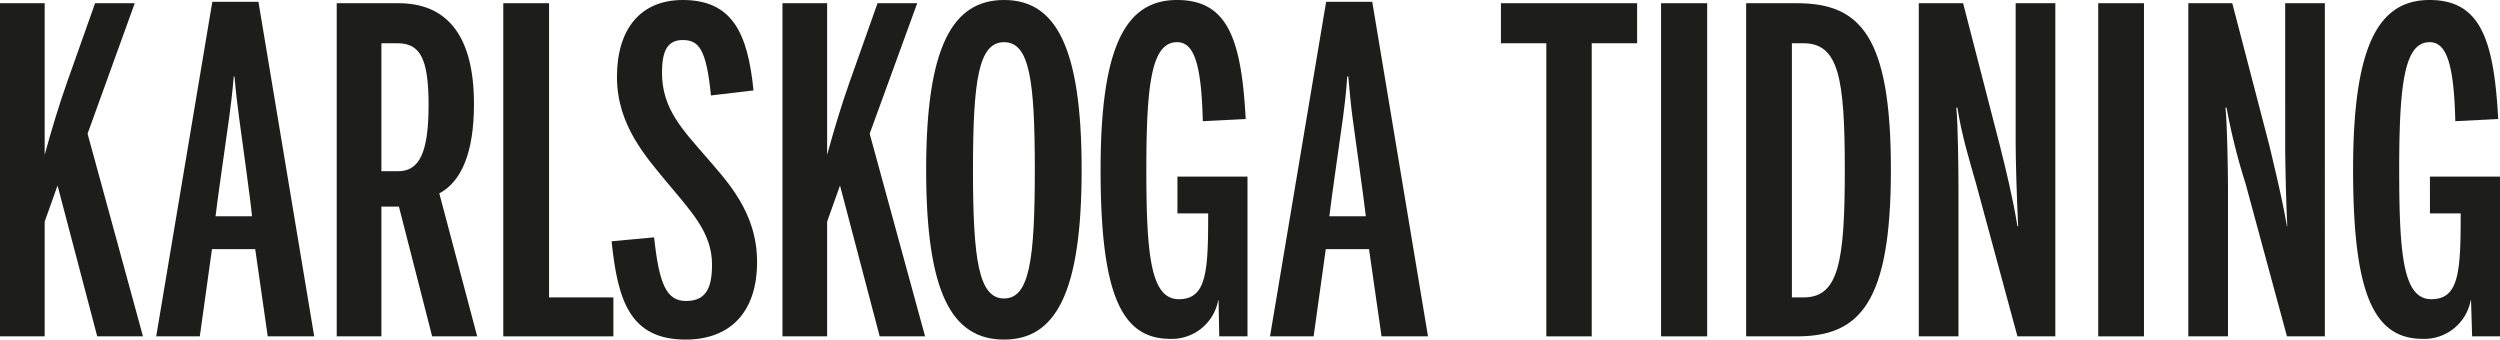
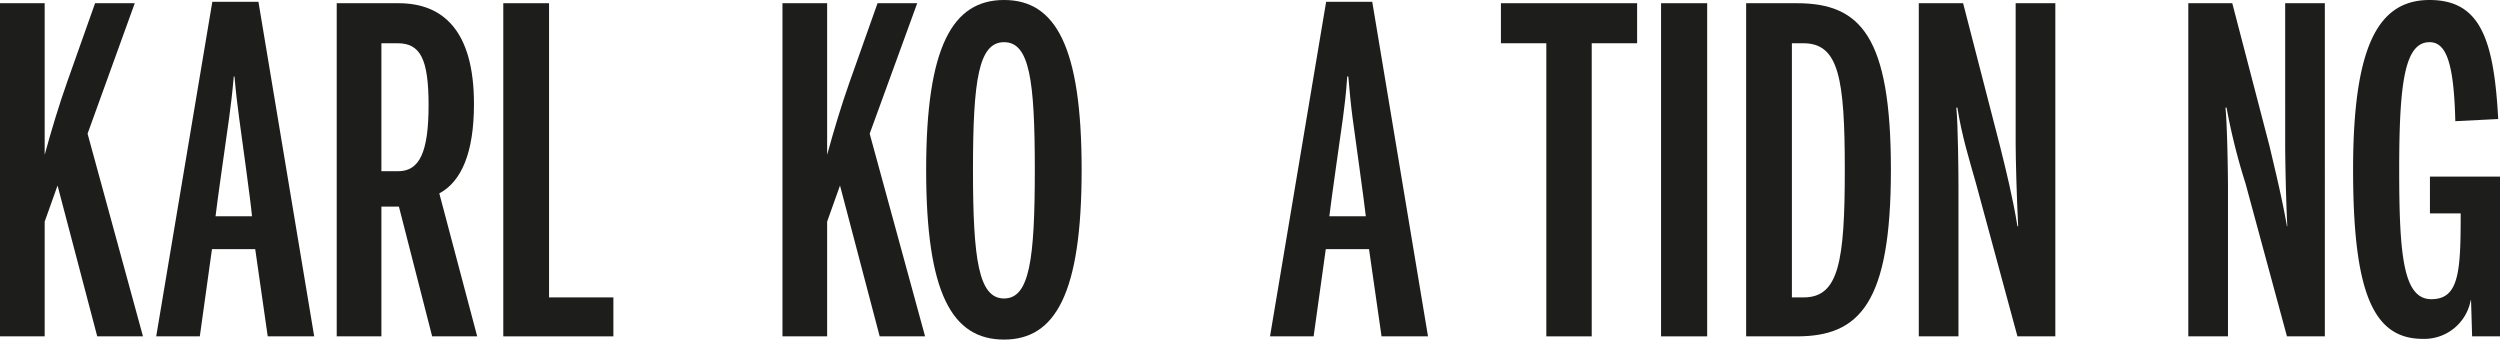
<svg xmlns="http://www.w3.org/2000/svg" viewBox="0 0 699.4 95">
  <title>kt-logo</title>
-   <path d="M703,120.8" transform="translate(-1.9)" fill="none" stroke="#f39200" stroke-miterlimit="10" stroke-width="14" />
  <path d="M0,120.8" transform="translate(-1.9)" fill="none" stroke="#f39200" stroke-miterlimit="10" stroke-width="14" />
  <path d="M703,110.3" transform="translate(-1.9)" fill="none" stroke="#1d1d1b" stroke-miterlimit="10" stroke-width="7" />
  <path d="M1.9.9H14.4V43.3c1.9-6.9,3.9-13.6,6.3-20.4L28.5.9H39.6L26.4,37.4,41.9,94.1H29.1L18,51.9,14.4,62V94.1H1.9Z" transform="translate(-1.9)" fill="#1d1d1b" />
  <path d="M62.2,60.5C62.6,56.7,65.6,36,66,33s.9-6.9,1.3-11.6h.2c.4,4.6.8,7.8,1.3,11.6s3.3,23.7,3.6,27.5ZM45.6,94.1H57.8l3.4-24.4H73.3l3.5,24.4h13L74.2.5H61.3Z" transform="translate(-1.9)" fill="#1d1d1b" />
  <path d="M108.6,47.9V12.1h4.5c6.3,0,8.7,4.2,8.7,17.3s-2.5,18.5-8.5,18.5ZM96.1,94.1h12.5V57.8h4.9l9.3,36.3h12.6l-10.6-40c6.2-3.3,9.7-11.4,9.7-25C134.5,8.4,125.7.9,113.4.9H96.1Z" transform="translate(-1.9)" fill="#1d1d1b" />
  <path d="M142.7.9h12.8V83.2h18V94.1H142.7Z" transform="translate(-1.9)" fill="#1d1d1b" />
-   <path d="M173,67.5l11.9-1.1c1.4,13.2,3.5,17.8,8.9,17.8s7.3-3.3,7.3-10.2c0-8.9-5.9-14.9-12.2-22.5s-14.4-16.5-14.4-30S181.2,0,192.9,0c13.9,0,18.2,9.3,19.8,25.3l-11.9,1.4c-1.3-13-3.4-15.5-7.9-15.5s-5.8,3.4-5.8,9.2c0,10,5.8,15.9,12,23.1s14.6,15.8,14.6,29.8S206.2,95,193.7,95C178.1,95,174.7,84,173,67.5Z" transform="translate(-1.9)" fill="#1d1d1b" />
  <path d="M220.8.9h12.5V43.3c1.9-6.9,3.9-13.6,6.3-20.4l7.8-22h11.1L245.2,37.4l15.5,56.7H248L236.9,51.9,233.3,62V94.1H220.8Z" transform="translate(-1.9)" fill="#1d1d1b" />
  <path d="M282.8,83.5c-7.1,0-8.7-10.8-8.7-36s1.6-35.7,8.7-35.7,8.6,10.5,8.6,35.7S289.9,83.5,282.8,83.5Zm0,11.5c14.4,0,21.7-13,21.7-47.5S297.2,0,282.8,0,261,13,261,47.5,268.2,95,282.8,95Z" transform="translate(-1.9)" fill="#1d1d1b" />
-   <path d="M309.8,47.5c0-35,7.2-47.5,21.4-47.5s18,11,19.2,33.3l-12,.6C338,18,336,11.8,331.2,11.8c-7.1,0-8.6,11.5-8.6,35.7s1.3,36.2,9.1,36.2,8.2-7.8,8.2-24h-8.6V49.4h19.6V94.1H343L342.8,84h-.1a13.2,13.2,0,0,1-13.4,10.8C315.7,94.8,309.8,82.5,309.8,47.5Z" transform="translate(-1.9)" fill="#1d1d1b" />
  <path d="M373.8,60.5c.4-3.8,3.4-24.5,3.8-27.5s.9-6.9,1.2-11.6h.3c.4,4.6.7,7.8,1.2,11.6s3.3,23.7,3.7,27.5ZM357.2,94.1h12.2l3.4-24.4h12.1l3.5,24.4h13L385.8.5H372.9Z" transform="translate(-1.9)" fill="#1d1d1b" />
  <path d="M434.5,12.1H421.8V.9h38.1V12.1H447.2v82H434.5Z" transform="translate(-1.9)" fill="#1d1d1b" />
  <path d="M466.6.9h12.9V94.1H466.6Z" transform="translate(-1.9)" fill="#1d1d1b" />
  <path d="M503.2,83.2V12.1h3.2c9.9,0,11.6,9.7,11.6,35.4s-1.7,35.7-11.5,35.7ZM490.4,94.1h14.2c17.5,0,26.3-9.2,26.3-46.6S522.4.9,504.6.9H490.4Z" transform="translate(-1.9)" fill="#1d1d1b" />
  <path d="M538.7.9h12.4l10.3,39.9c1.7,6.8,3.6,14.5,4.9,22.5h.2c-.4-7.9-.7-18.9-.7-23.1V.9h11.1V94.1H566.3L554.7,51.3c-1.8-6.4-4-13.4-5.2-21.2h-.3c.5,4.9.6,18.9.6,22.1V94.1H538.7Z" transform="translate(-1.9)" fill="#1d1d1b" />
-   <path d="M588.9.9h12.8V94.1H588.9Z" transform="translate(-1.9)" fill="#1d1d1b" />
  <path d="M614.1.9h12.3l10.4,39.9c1.6,6.8,3.5,14.5,4.9,22.5h.1c-.4-7.9-.6-18.9-.6-23.1V.9h11.1V94.1H641.7L630.1,51.3a172.6,172.6,0,0,1-5.3-21.2h-.3c.5,4.9.7,18.9.7,22.1V94.1H614.1Z" transform="translate(-1.9)" fill="#1d1d1b" />
  <path d="M660.2,47.5c0-35,7.2-47.5,21.4-47.5s18,11,19.2,33.3l-12,.6c-.4-15.9-2.4-22.1-7.2-22.1-7,0-8.5,11.5-8.5,35.7s1.2,36.2,9,36.2,8.2-7.8,8.2-24h-8.6V49.4h19.6V94.1h-7.8L693.2,84h-.1a13.2,13.2,0,0,1-13.4,10.8C666.1,94.8,660.2,82.5,660.2,47.5Z" transform="translate(-1.9)" fill="#1d1d1b" />
</svg>